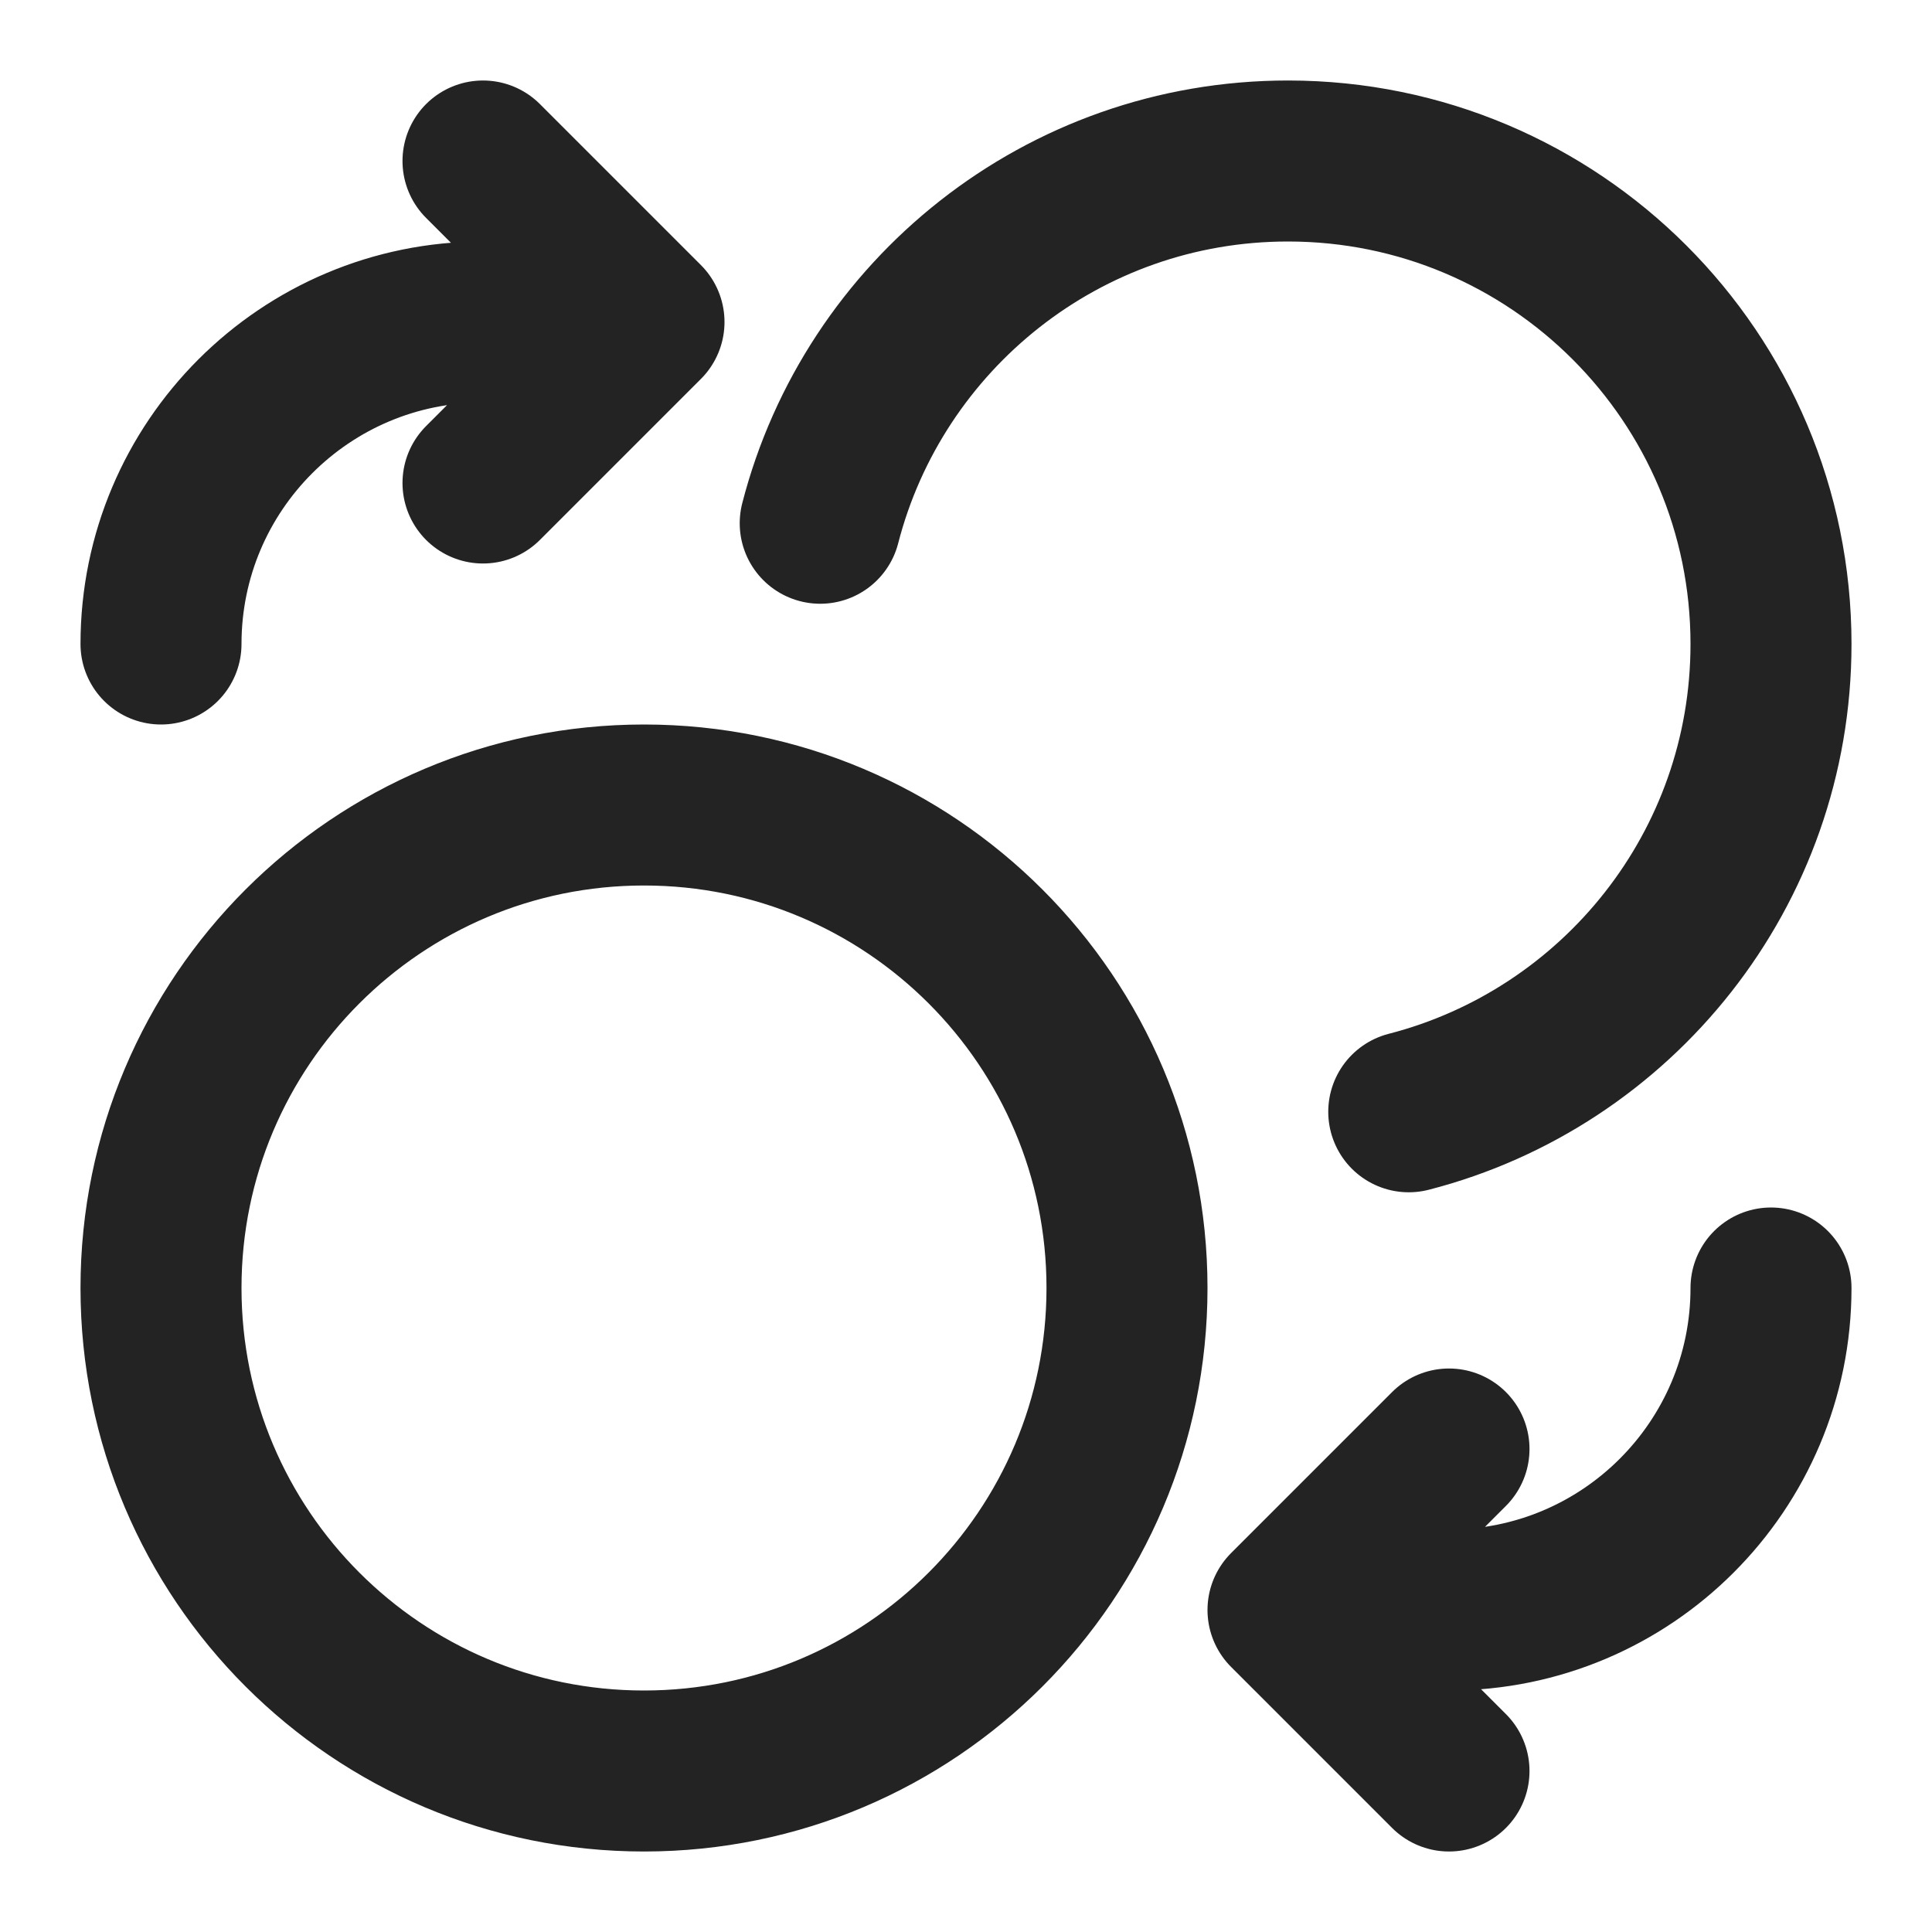
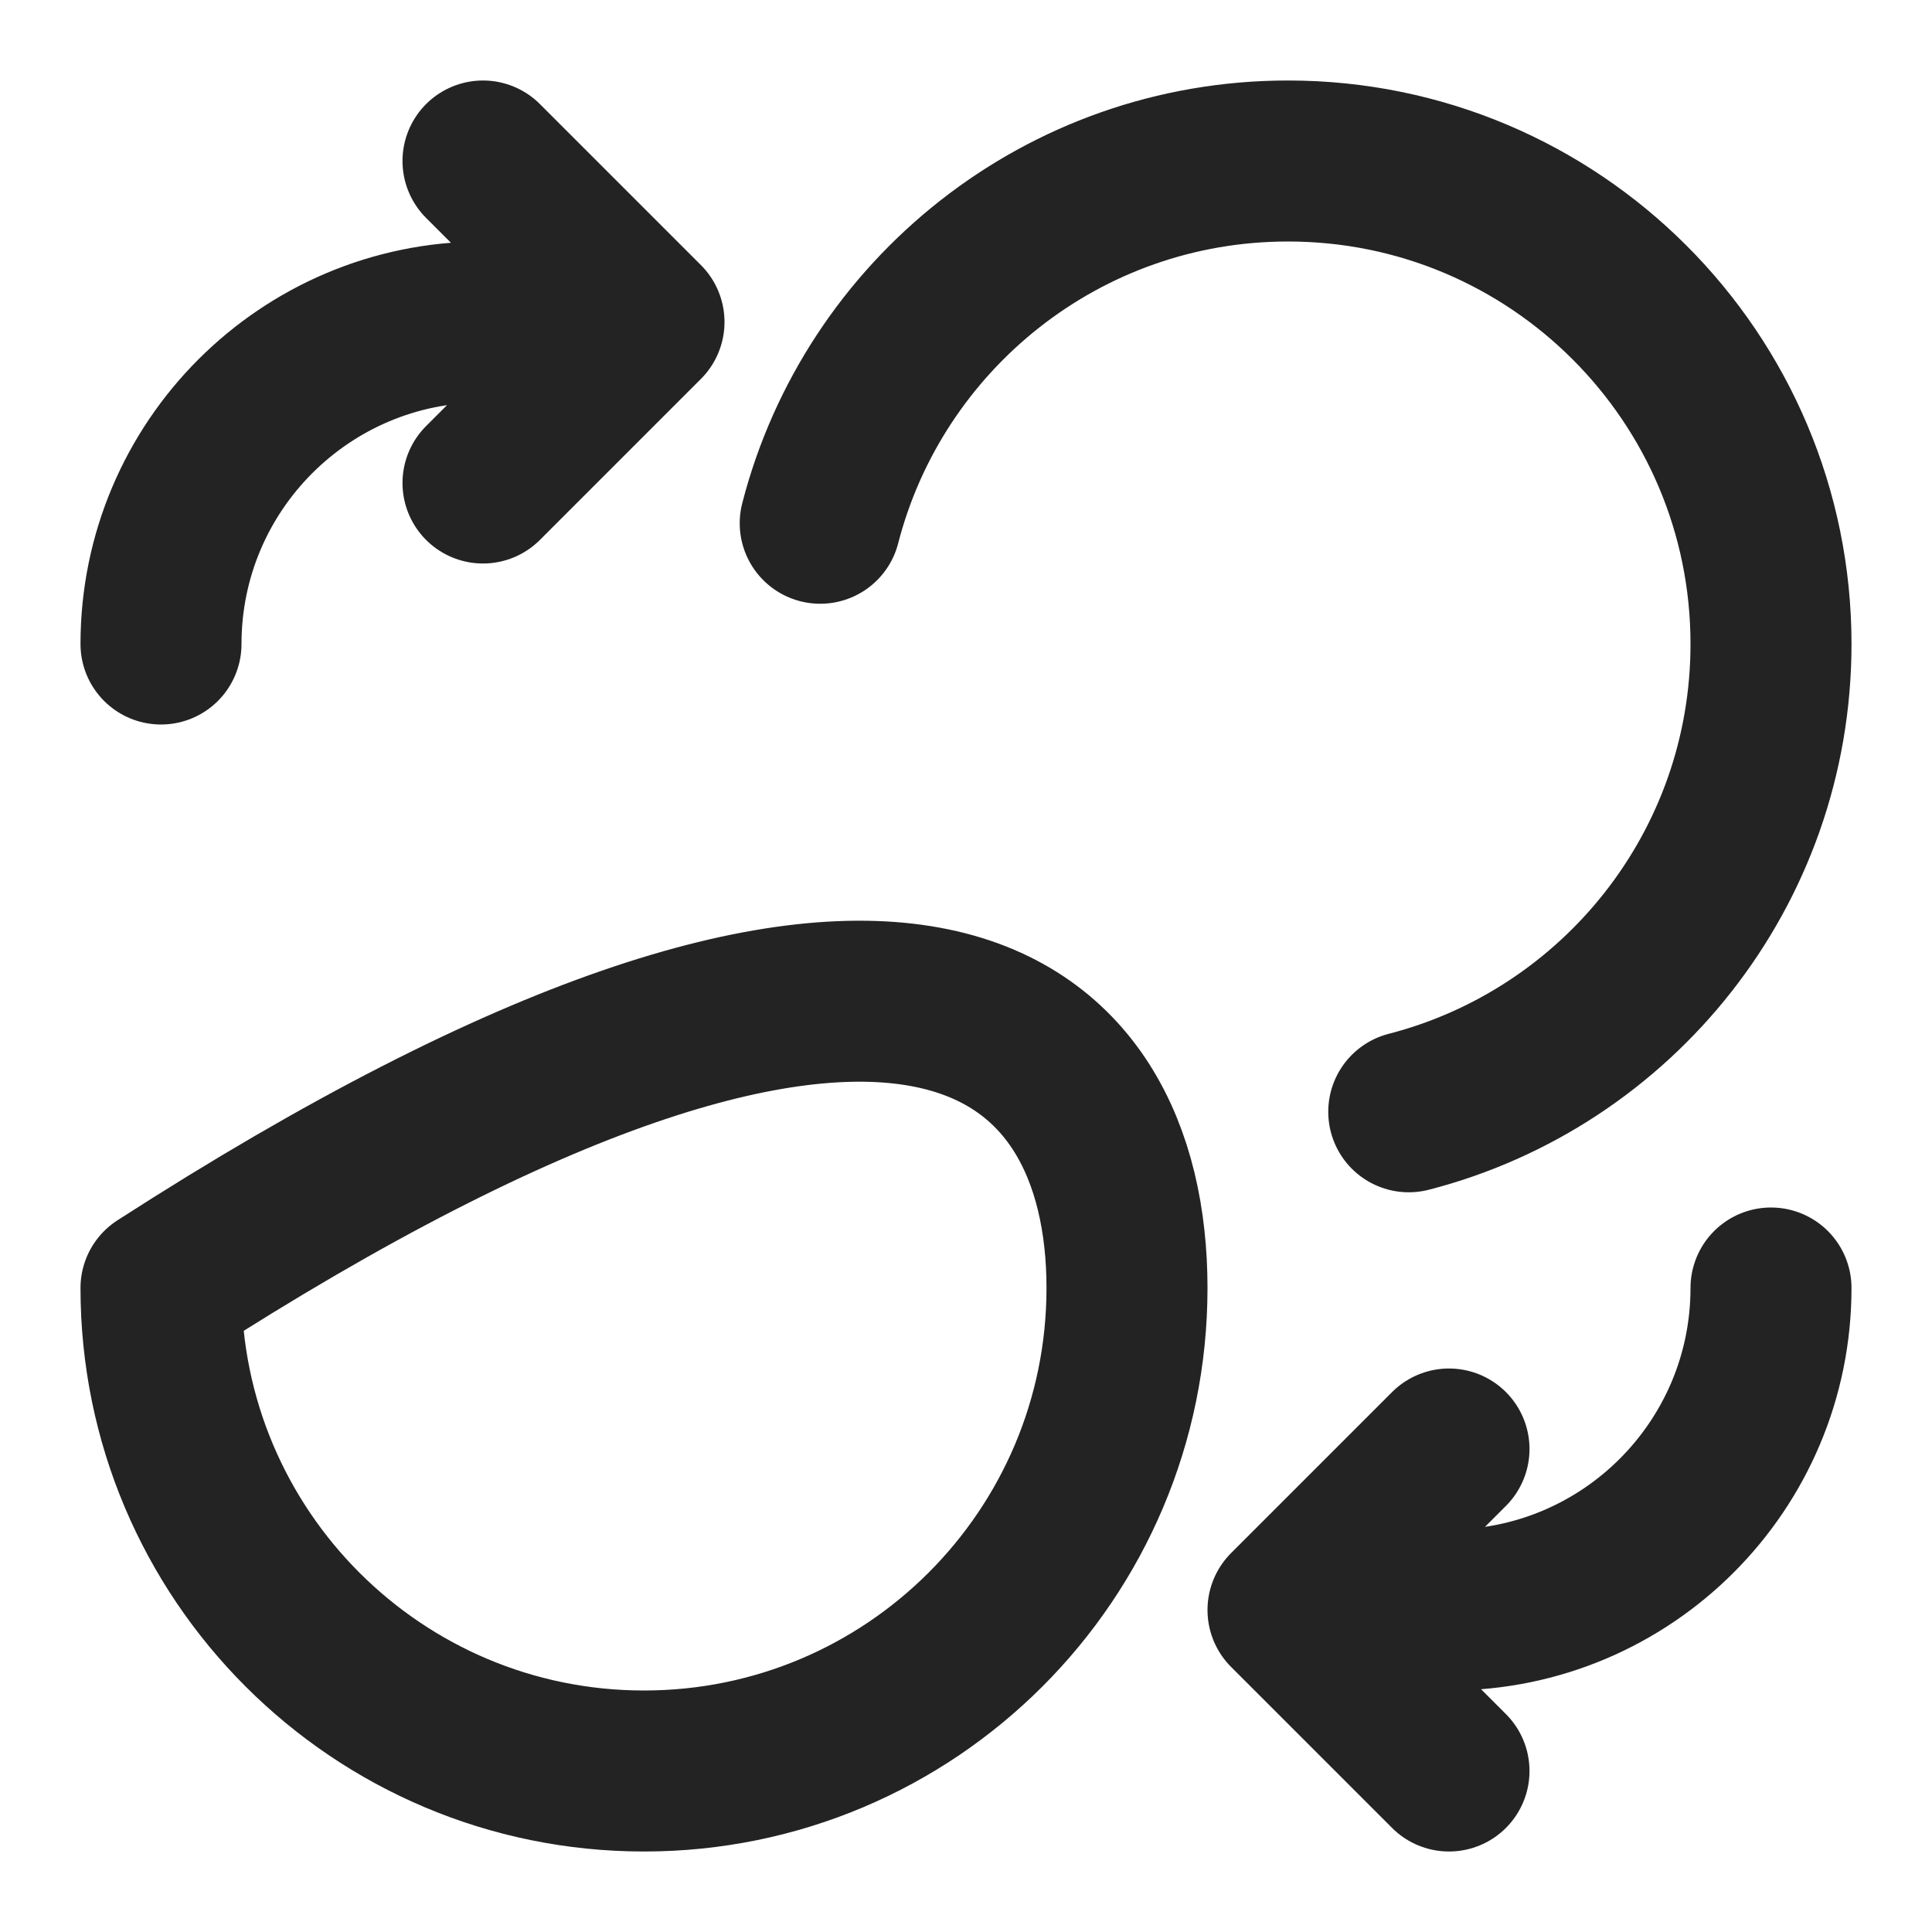
<svg xmlns="http://www.w3.org/2000/svg" fill="none" viewBox="0 0 24 24" height="24" width="24">
  <g id="coins-swap-02">
-     <path stroke-linejoin="round" stroke-linecap="round" stroke-width="2" stroke="#232323" d="M6 6L8 4M8 4L6 2M8 4H6C3.791 4 2 5.791 2 8M18 18L16 20M16 20L18 22M16 20H18C20.209 20 22 18.209 22 16M10.189 6.5C10.855 3.912 13.204 2 16 2C19.314 2 22 4.686 22 8C22 10.796 20.088 13.145 17.5 13.811M14 16C14 19.314 11.314 22 8 22C4.686 22 2 19.314 2 16C2 12.686 4.686 10 8 10C11.314 10 14 12.686 14 16Z" id="Icon" />
+     <path stroke-linejoin="round" stroke-linecap="round" stroke-width="2" stroke="#232323" d="M6 6L8 4M8 4L6 2M8 4H6C3.791 4 2 5.791 2 8M18 18L16 20M16 20L18 22M16 20H18C20.209 20 22 18.209 22 16M10.189 6.5C10.855 3.912 13.204 2 16 2C19.314 2 22 4.686 22 8C22 10.796 20.088 13.145 17.5 13.811M14 16C14 19.314 11.314 22 8 22C4.686 22 2 19.314 2 16C11.314 10 14 12.686 14 16Z" id="Icon" />
  </g>
</svg>